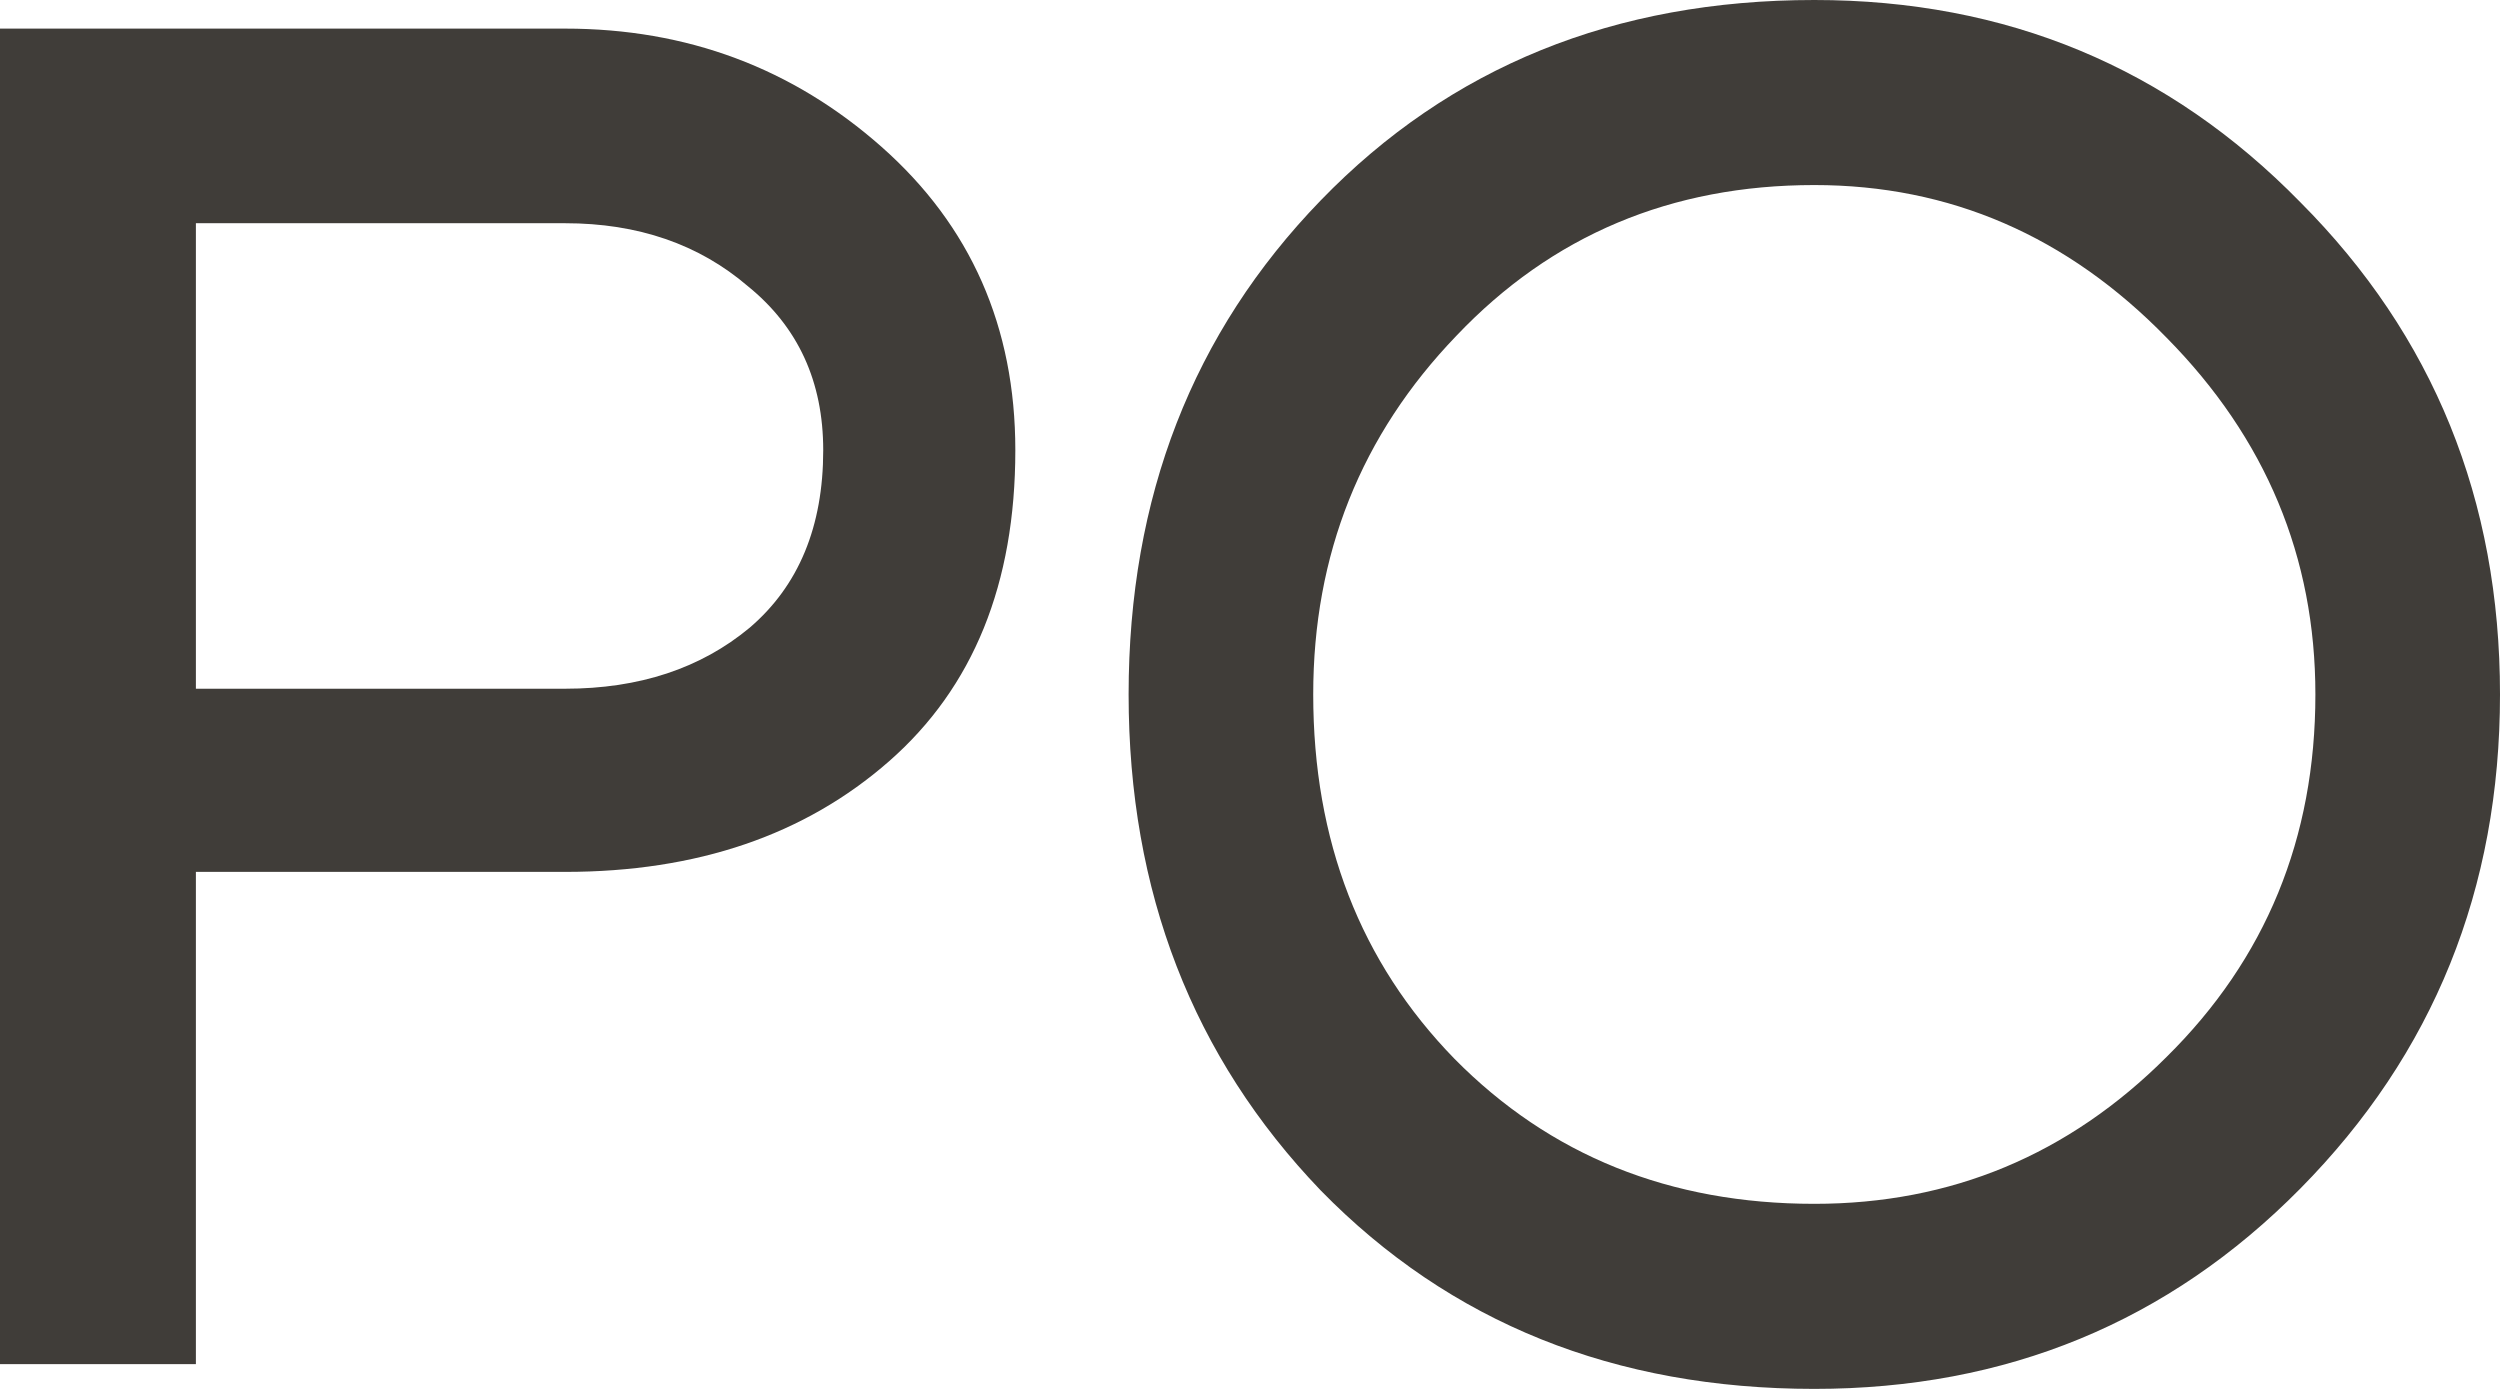
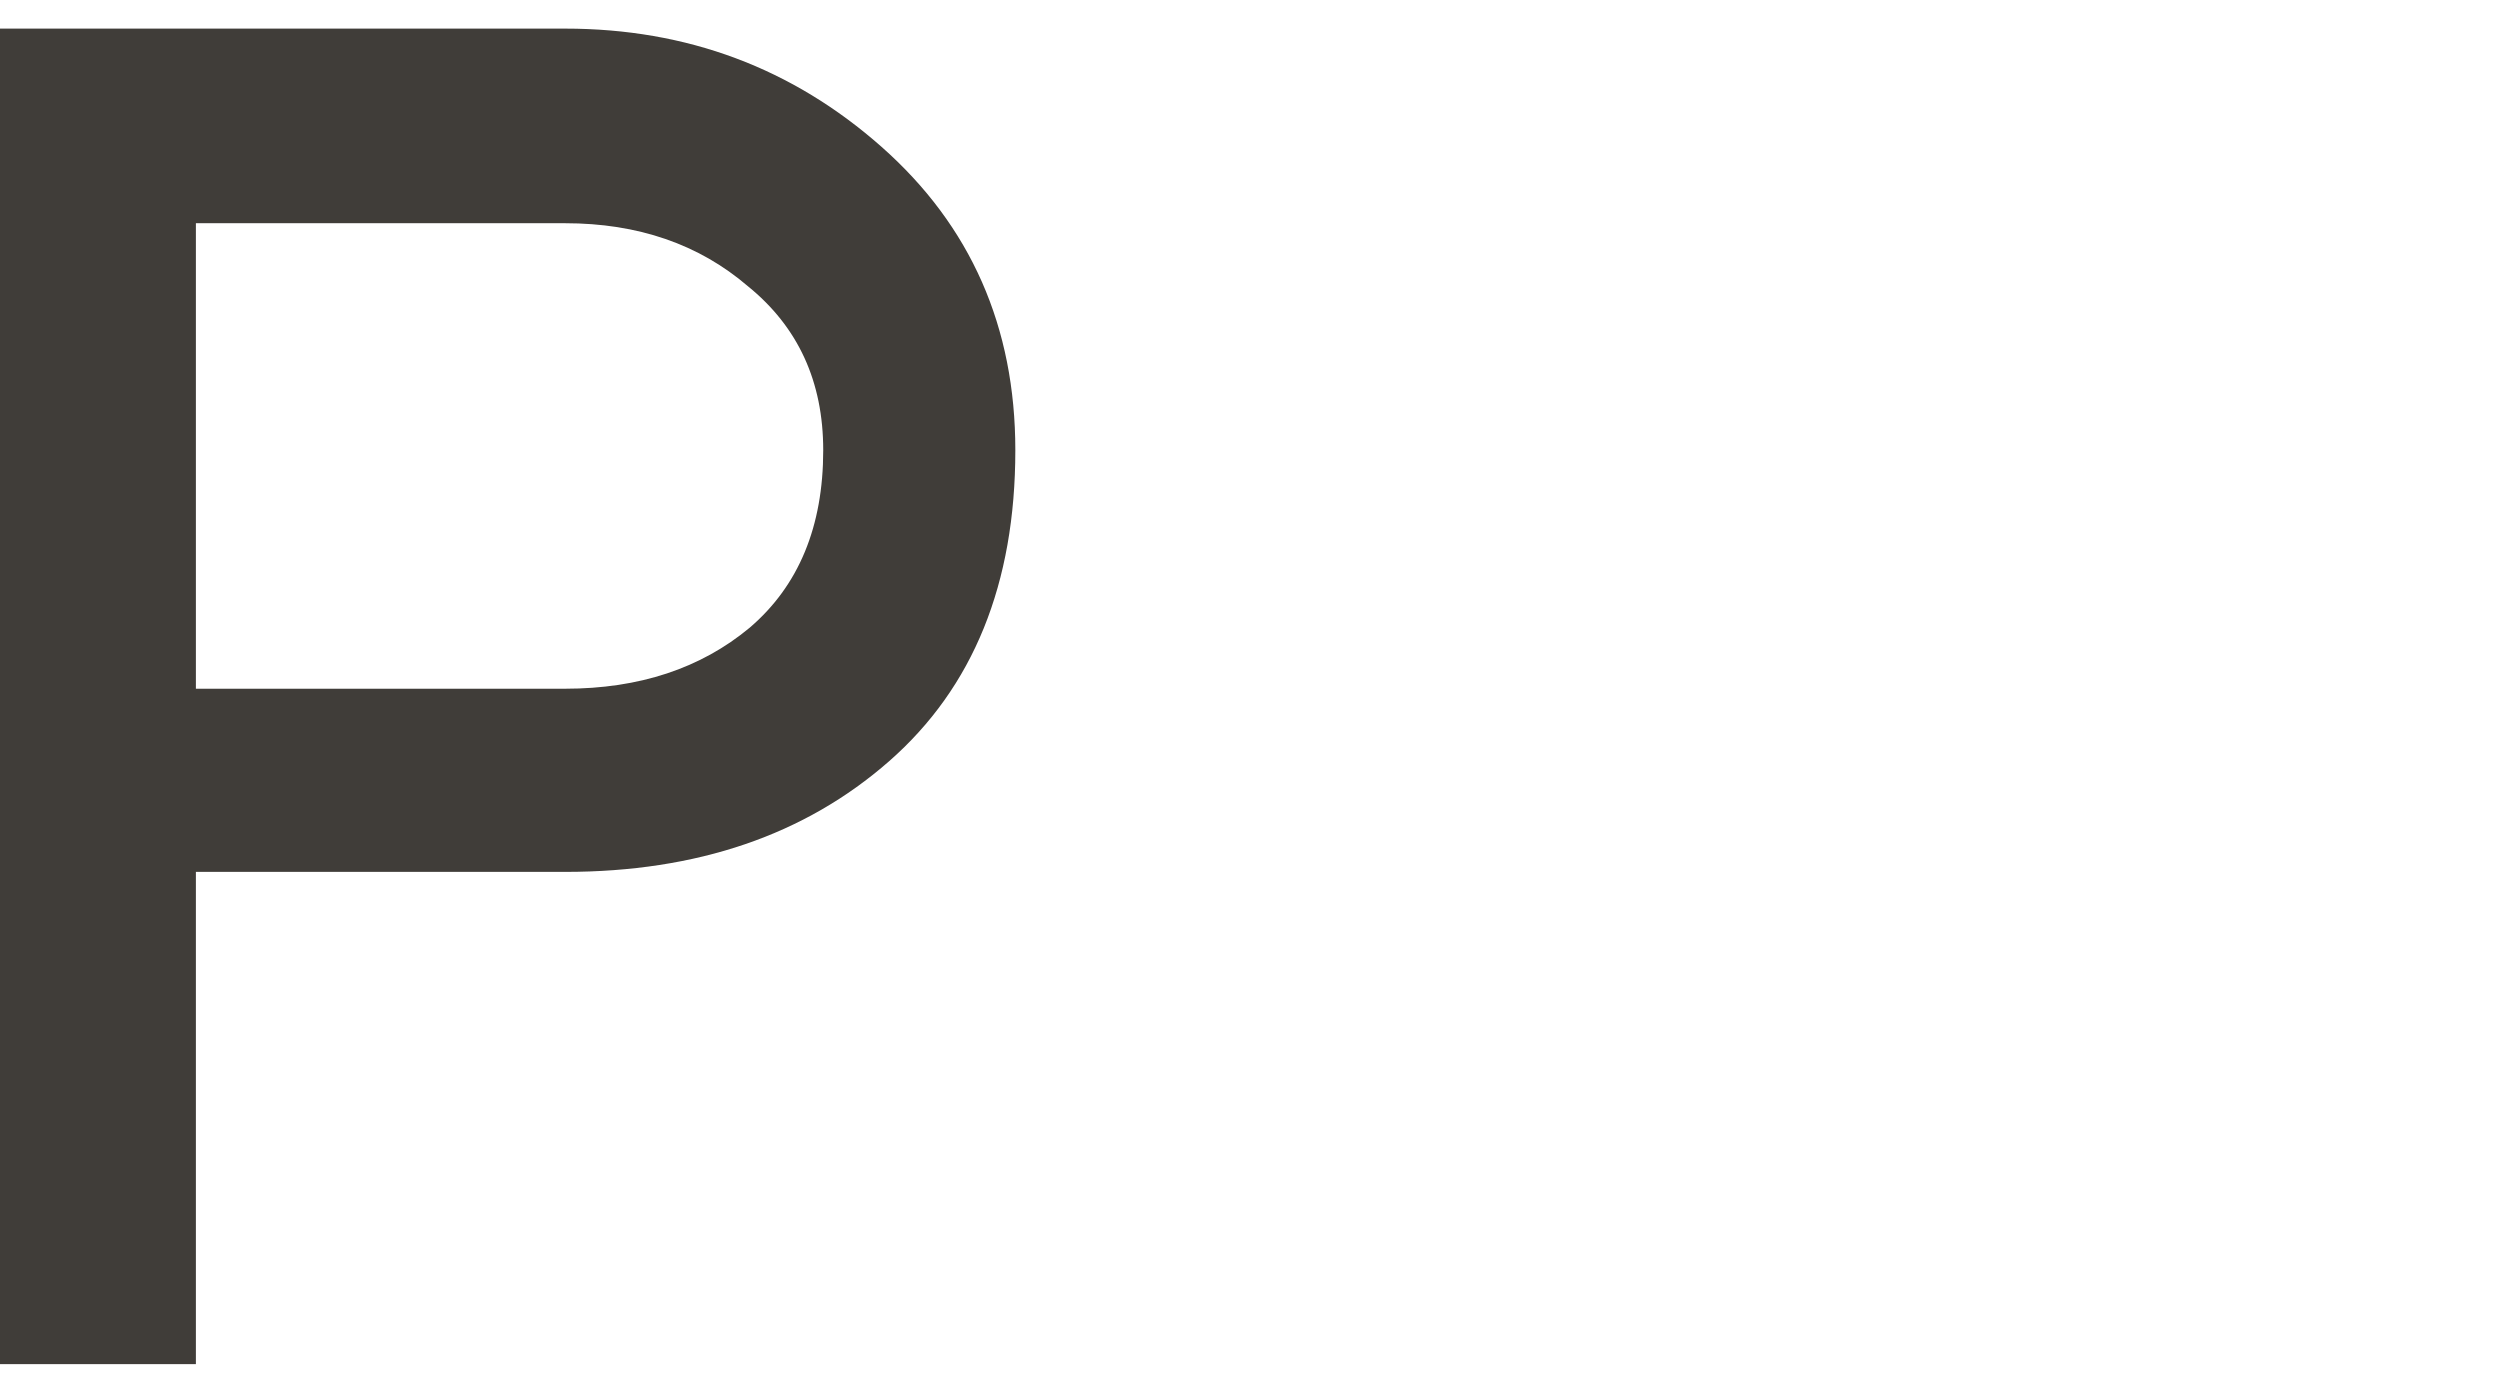
<svg xmlns="http://www.w3.org/2000/svg" width="45" height="25" viewBox="0 0 45 25" fill="none">
  <path d="M3.526 24.554H0V0.515H10.172C12.365 0.515 14.264 1.225 15.869 2.644C17.474 4.064 18.276 5.884 18.276 8.104C18.276 10.508 17.519 12.374 16.004 13.702C14.49 15.03 12.546 15.694 10.172 15.694H3.526V24.554ZM10.172 12.397C11.506 12.397 12.614 12.031 13.495 11.298C14.377 10.543 14.818 9.478 14.818 8.104C14.818 6.868 14.366 5.884 13.461 5.151C12.58 4.396 11.483 4.018 10.172 4.018H3.526V12.397H10.172Z" fill="#403D39" />
-   <path d="M23.774 21.429C21.468 19.025 20.315 16.049 20.315 12.5C20.315 8.951 21.468 5.987 23.774 3.606C26.102 1.202 29.064 0 32.658 0C36.116 0 39.032 1.213 41.406 3.64C43.802 6.044 45 8.997 45 12.5C45 16.003 43.802 18.968 41.406 21.394C39.032 23.798 36.116 25 32.658 25C29.064 25 26.102 23.809 23.774 21.429ZM23.638 12.5C23.638 15.133 24.486 17.319 26.181 19.059C27.899 20.799 30.058 21.669 32.658 21.669C35.122 21.669 37.235 20.788 38.998 19.025C40.784 17.262 41.677 15.087 41.677 12.5C41.677 10.027 40.784 7.887 38.998 6.078C37.213 4.247 35.099 3.331 32.658 3.331C30.081 3.331 27.933 4.235 26.215 6.044C24.497 7.83 23.638 9.982 23.638 12.5Z" fill="#403D39" />
</svg>